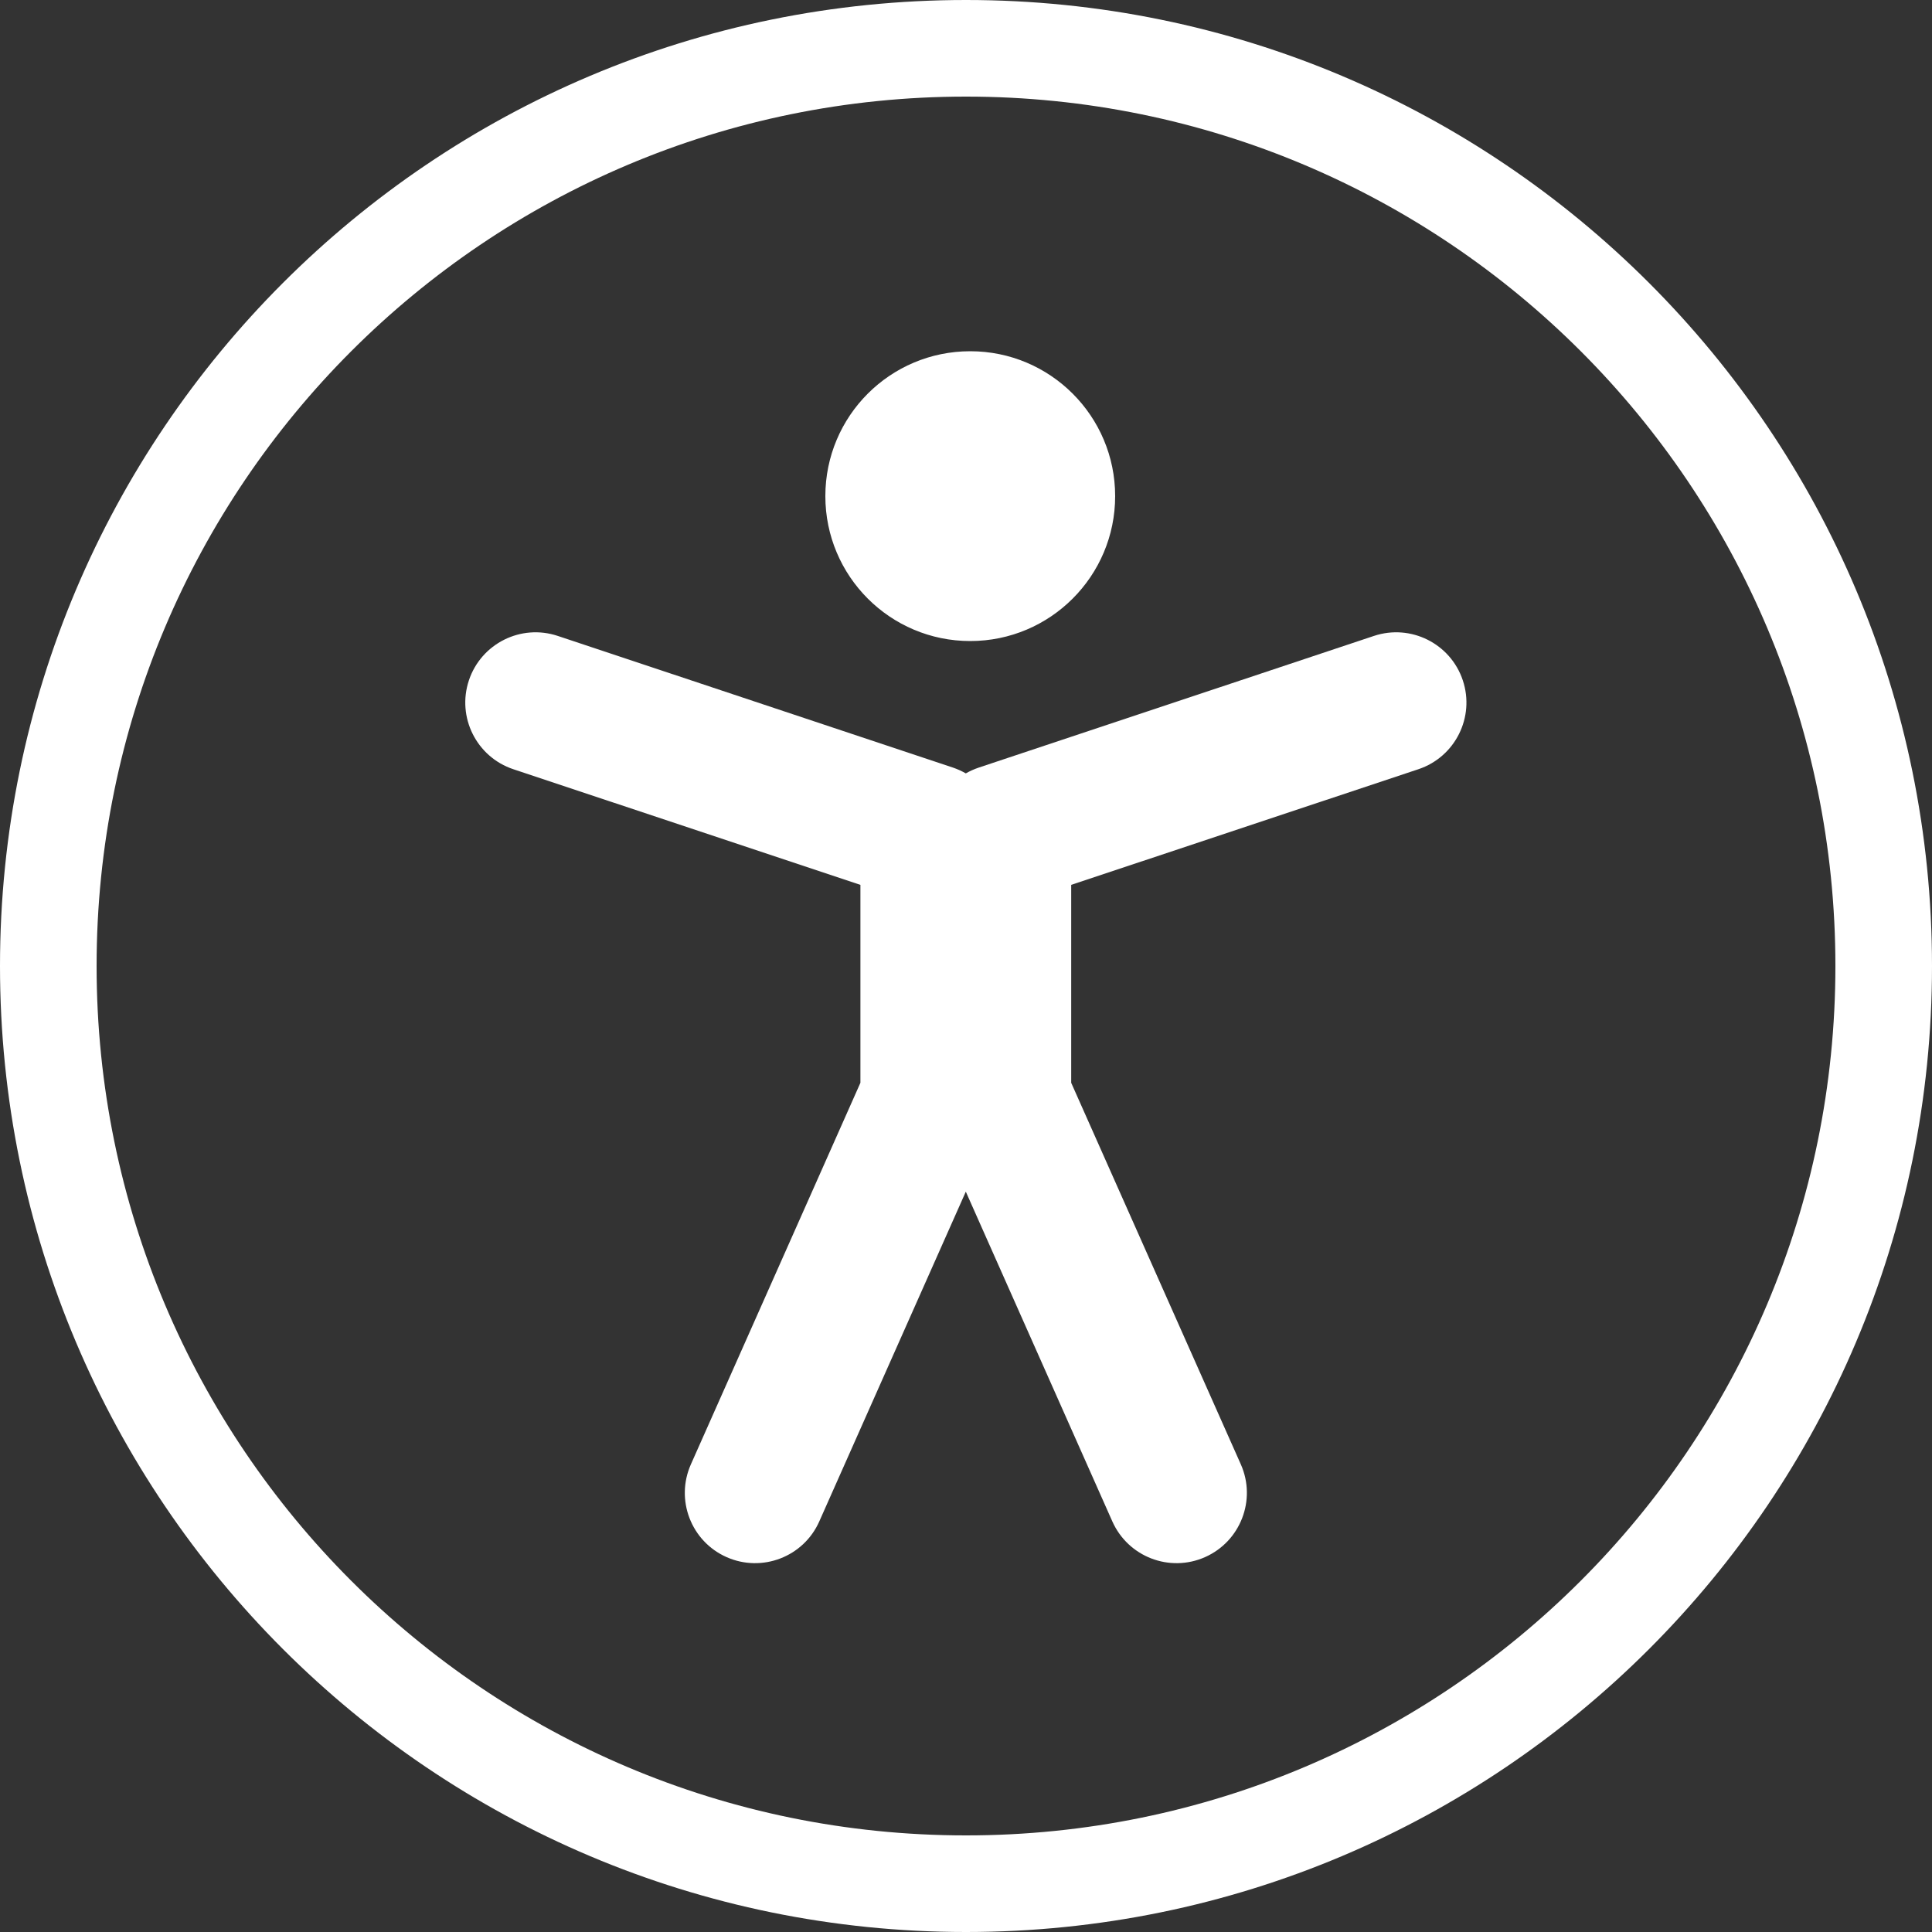
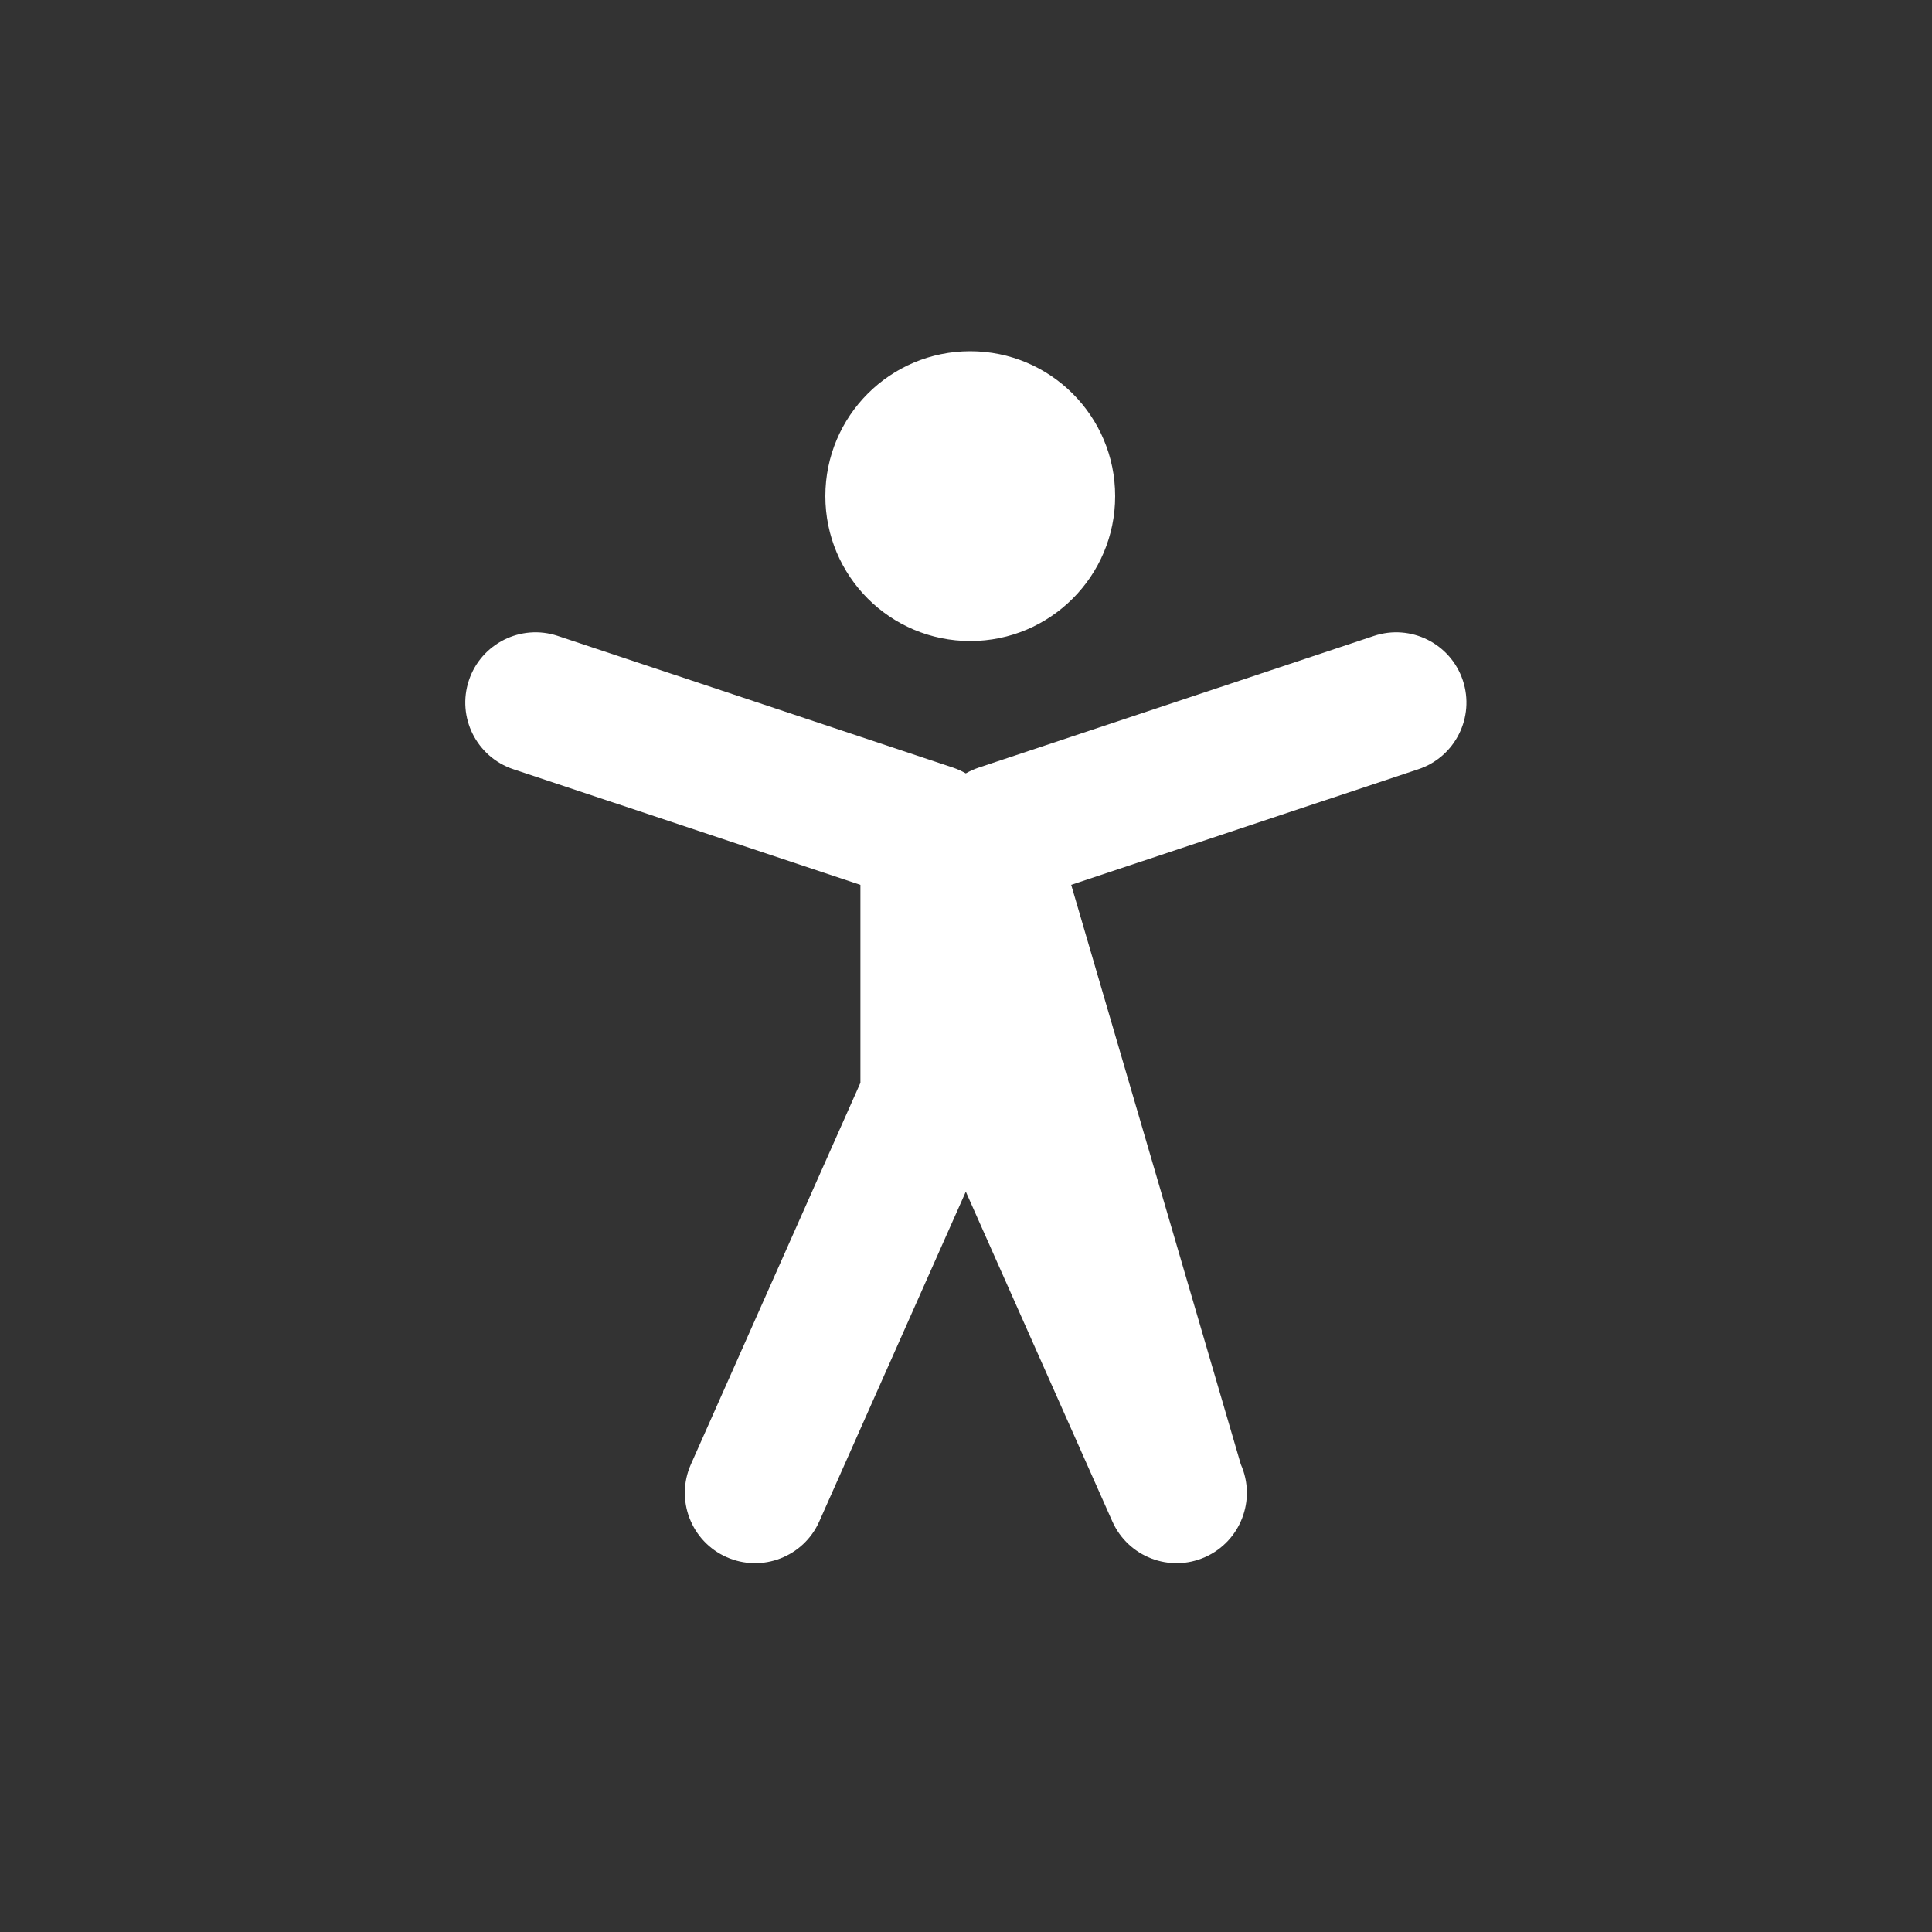
<svg xmlns="http://www.w3.org/2000/svg" width="20" height="20" viewBox="0 0 20 20" fill="none">
  <rect x="0" y="0" width="20" height="20" fill="#333333" stroke="none" />
-   <path fill-rule="evenodd" clip-rule="evenodd" d="M10.044 6.636C10.872 6.636 11.544 5.964 11.544 5.136C11.544 4.307 10.872 3.636 10.044 3.636C9.215 3.636 8.544 4.307 8.544 5.136C8.544 5.964 9.215 6.636 10.044 6.636ZM4.854 7.043C4.981 6.662 5.393 6.456 5.774 6.583L9.865 7.946C9.912 7.962 9.956 7.982 9.998 8.006C10.04 7.982 10.085 7.962 10.132 7.946L14.223 6.583C14.604 6.456 15.016 6.662 15.143 7.043C15.27 7.424 15.064 7.836 14.683 7.963L11.089 9.16V11.209L12.845 15.159C13.008 15.526 12.842 15.956 12.475 16.119C12.108 16.282 11.679 16.117 11.515 15.75L9.998 12.336L8.481 15.75C8.318 16.117 7.888 16.282 7.521 16.119C7.154 15.956 6.989 15.526 7.152 15.159L8.907 11.209V9.16L5.314 7.963C4.933 7.836 4.727 7.424 4.854 7.043Z" fill="white" />
-   <path fill-rule="evenodd" clip-rule="evenodd" d="M10 19C14.971 19 19 14.971 19 10C19 5.029 14.971 1 10 1C5.029 1 1 5.029 1 10C1 14.971 5.029 19 10 19ZM10 20C15.523 20 20 15.523 20 10C20 4.477 15.523 0 10 0C4.477 0 0 4.477 0 10C0 15.523 4.477 20 10 20Z" fill="white" />
+   <path fill-rule="evenodd" clip-rule="evenodd" d="M10.044 6.636C10.872 6.636 11.544 5.964 11.544 5.136C11.544 4.307 10.872 3.636 10.044 3.636C9.215 3.636 8.544 4.307 8.544 5.136C8.544 5.964 9.215 6.636 10.044 6.636ZM4.854 7.043C4.981 6.662 5.393 6.456 5.774 6.583L9.865 7.946C9.912 7.962 9.956 7.982 9.998 8.006C10.04 7.982 10.085 7.962 10.132 7.946L14.223 6.583C14.604 6.456 15.016 6.662 15.143 7.043C15.27 7.424 15.064 7.836 14.683 7.963L11.089 9.16L12.845 15.159C13.008 15.526 12.842 15.956 12.475 16.119C12.108 16.282 11.679 16.117 11.515 15.75L9.998 12.336L8.481 15.75C8.318 16.117 7.888 16.282 7.521 16.119C7.154 15.956 6.989 15.526 7.152 15.159L8.907 11.209V9.16L5.314 7.963C4.933 7.836 4.727 7.424 4.854 7.043Z" fill="white" />
</svg>